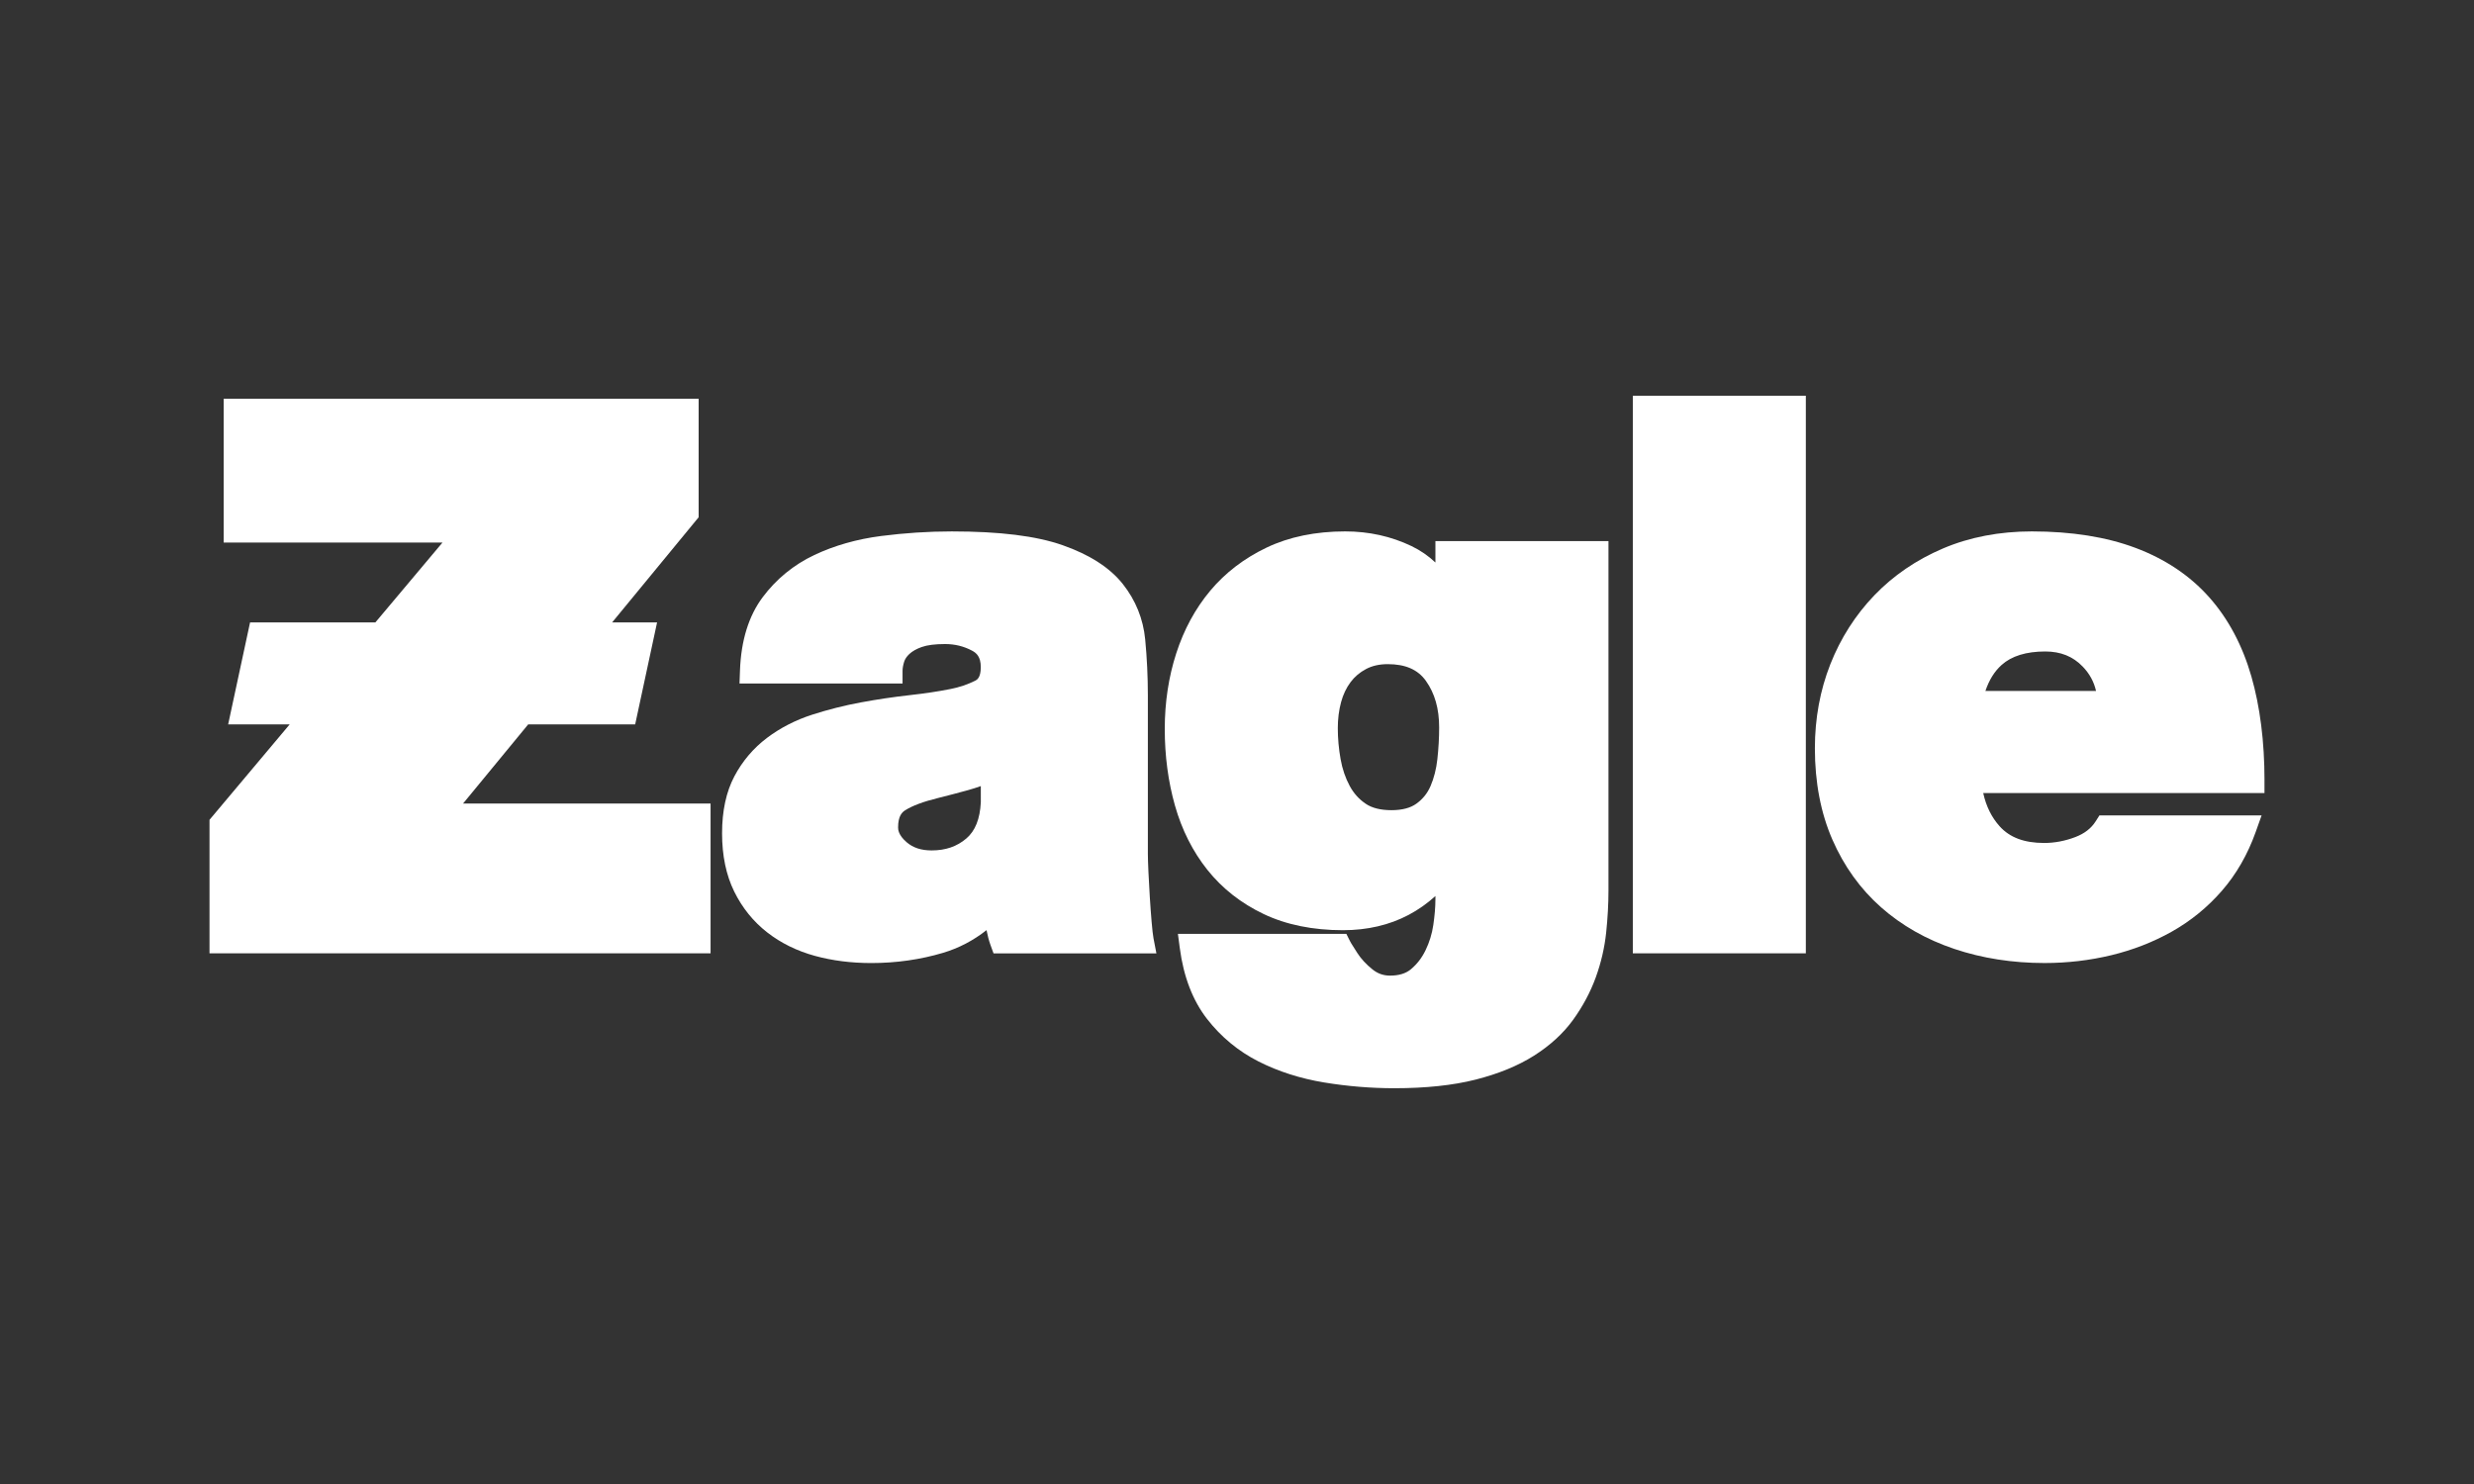
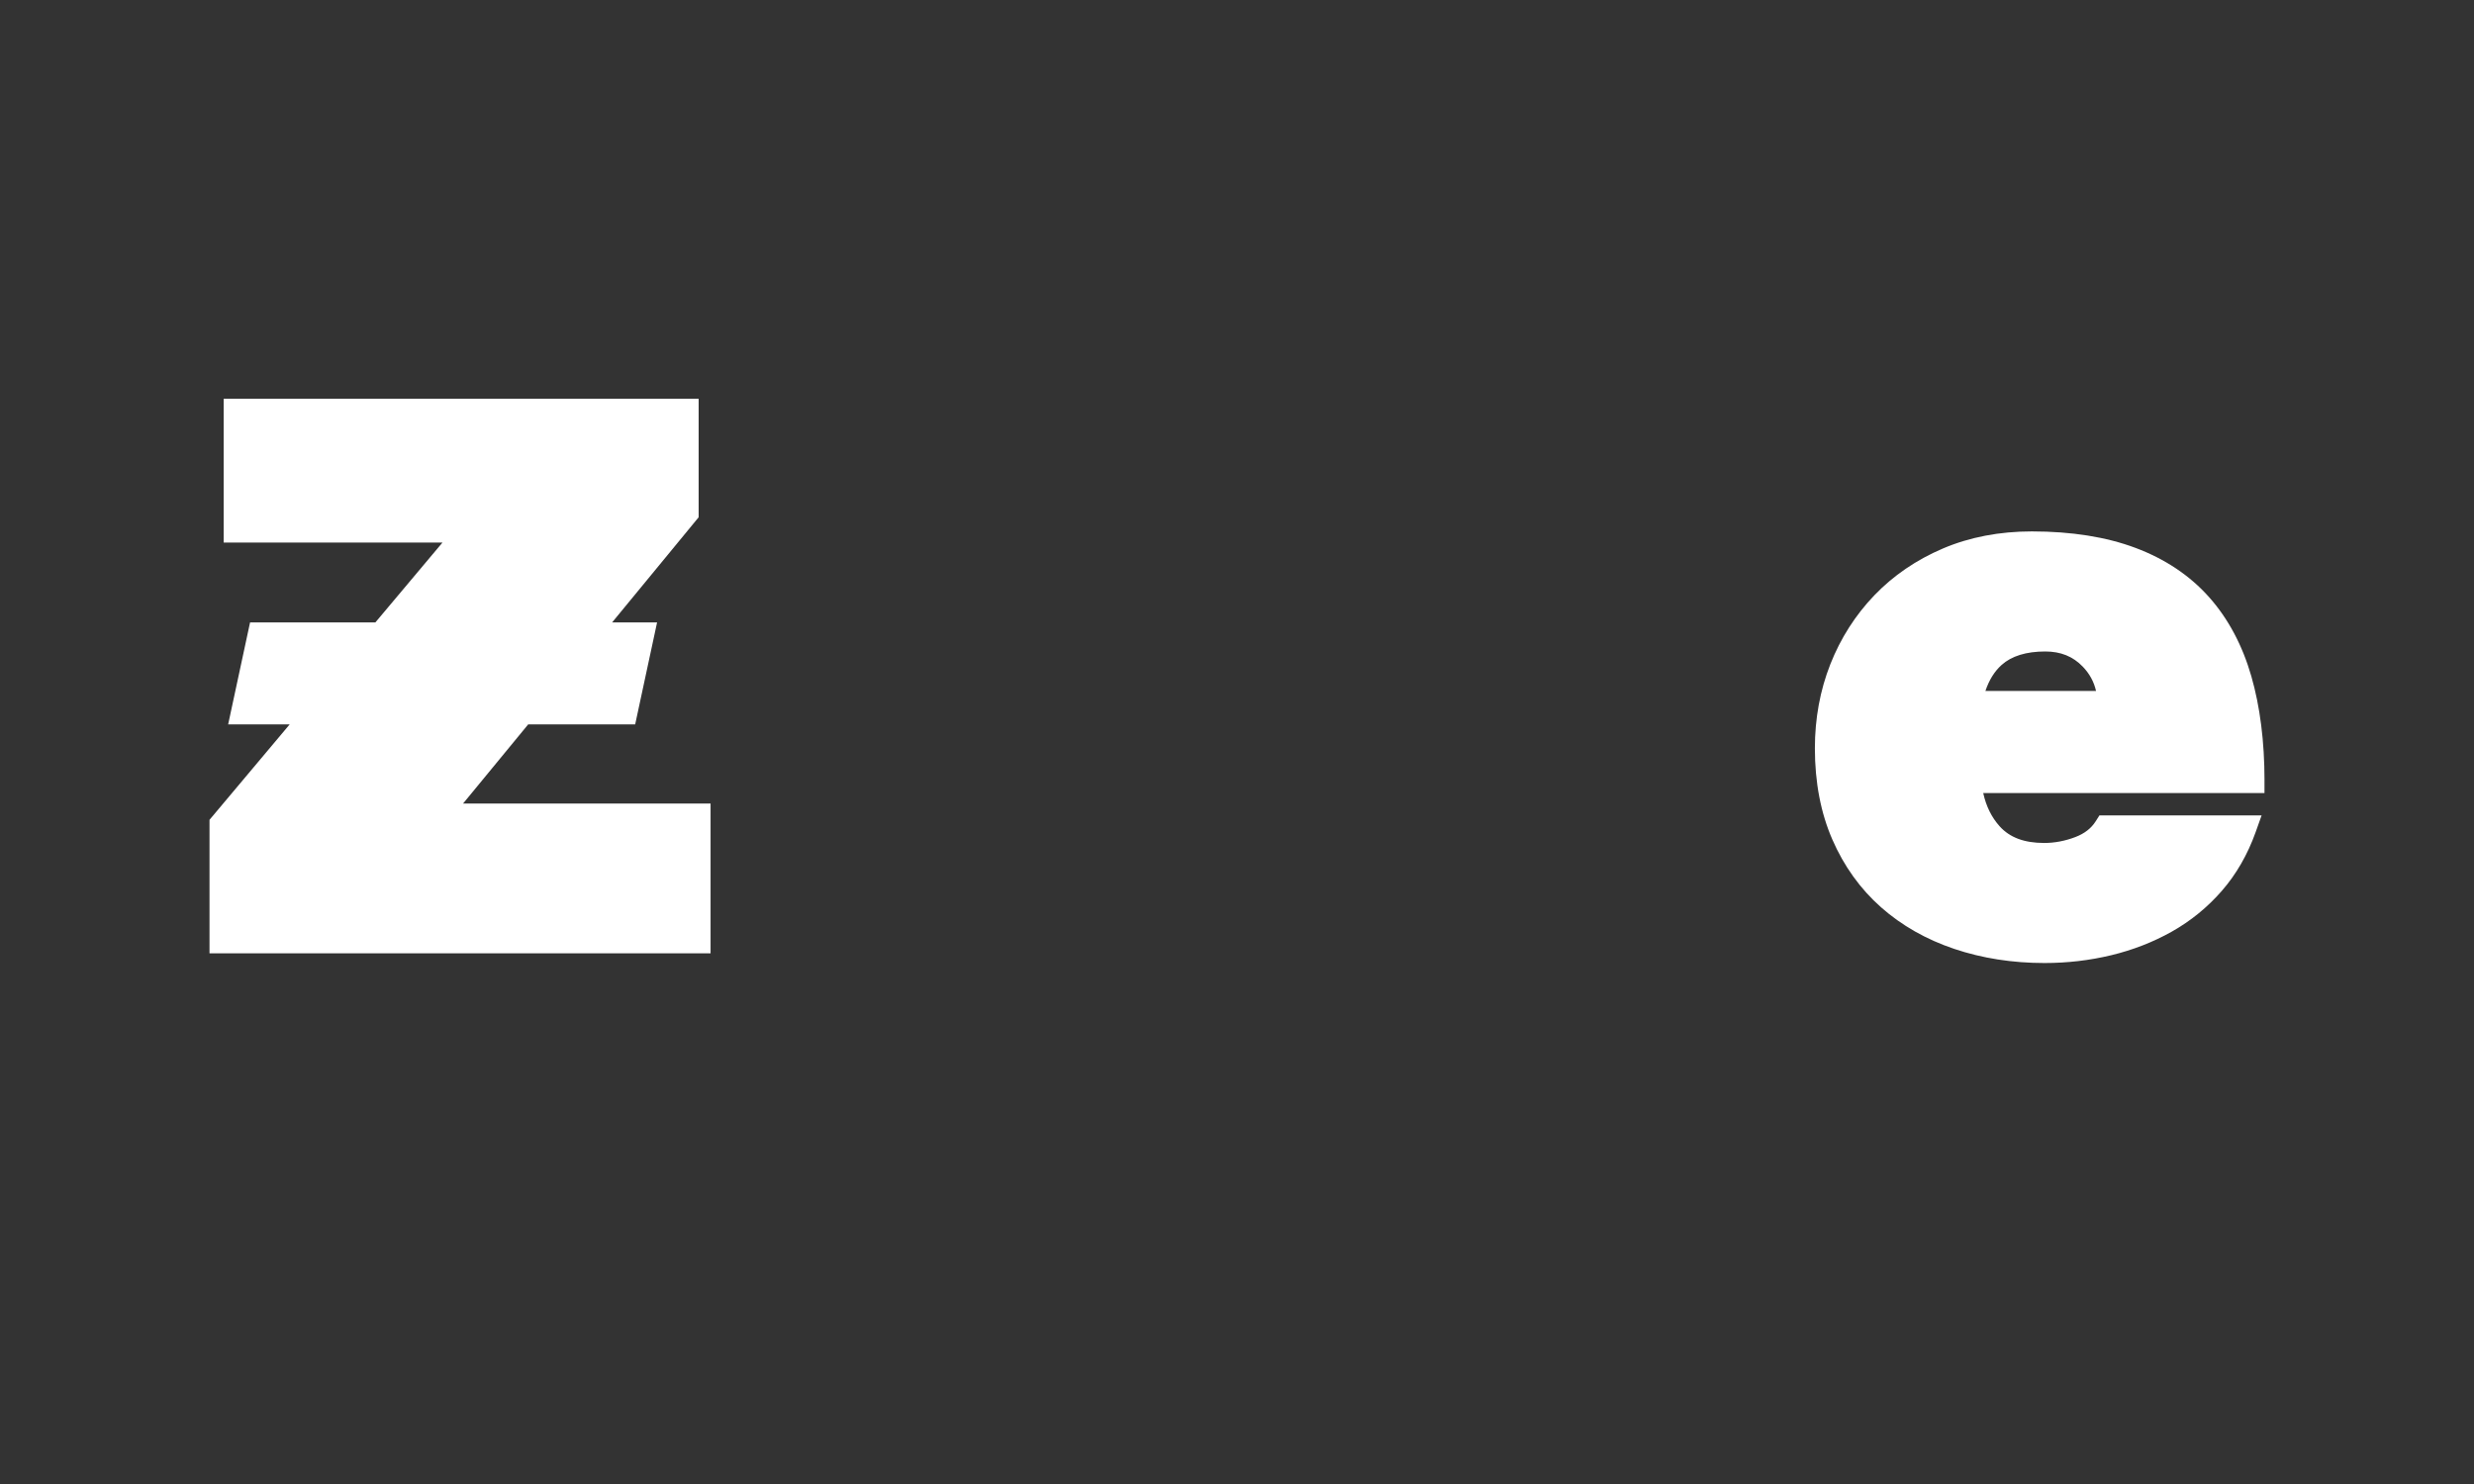
<svg xmlns="http://www.w3.org/2000/svg" xmlns:xlink="http://www.w3.org/1999/xlink" version="1.1" id="Warstwa_1" x="0px" y="0px" width="200px" height="120px" viewBox="0 0 200 120" enable-background="new 0 0 200 120" xml:space="preserve">
  <rect x="0" y="0" width="200" height="120" fill="#333333" stroke="none" />
  <g>
    <path fill="#FFFFFF" d="M181.999,54.683c-0.723-2.51-1.872-4.662-3.413-6.395c-1.551-1.745-3.553-3.086-5.952-3.985   c-2.355-0.884-5.173-1.332-8.377-1.332c-2.619,0-5.036,0.464-7.183,1.378c-2.148,0.915-4.017,2.191-5.551,3.79   c-1.533,1.597-2.73,3.473-3.56,5.578c-0.827,2.1-1.247,4.386-1.247,6.795c0,2.743,0.475,5.223,1.411,7.372   c0.939,2.157,2.264,4.001,3.938,5.481c1.662,1.471,3.656,2.605,5.927,3.368c2.246,0.755,4.698,1.139,7.289,1.139   c1.839,0,3.653-0.212,5.393-0.631c1.752-0.422,3.402-1.066,4.905-1.913c1.523-0.858,2.881-1.966,4.037-3.294   c1.163-1.336,2.081-2.927,2.725-4.729l0.489-1.372h-1.456h-11.09h-0.564l-0.303,0.477c-0.366,0.577-0.906,0.995-1.65,1.278   c-0.827,0.315-1.673,0.476-2.513,0.476c-1.609,0-2.786-0.441-3.6-1.347c-0.652-0.727-1.091-1.612-1.329-2.688h21.71h1.027v-1.026   h0.002C183.063,59.97,182.705,57.137,181.999,54.683z M169.444,55.87h-8.941c0.292-0.872,0.727-1.578,1.306-2.098   c0.805-0.725,1.993-1.092,3.532-1.092c1.247,0,2.237,0.4,3.027,1.222C168.924,54.479,169.277,55.131,169.444,55.87z" />
-     <polygon fill="#FFFFFF" points="133.025,32.002 131.998,32.002 131.998,33.028 131.998,76.062 131.998,77.088 133.025,77.088    144.958,77.088 145.985,77.088 145.985,76.062 145.985,33.028 145.985,32.002 144.958,32.002  " />
-     <path fill="#FFFFFF" d="M117.066,43.755h-1.026v1.026v0.705c-0.564-0.532-1.207-0.98-1.935-1.329   c-1.64-0.787-3.442-1.186-5.356-1.186c-2.394,0-4.529,0.438-6.348,1.305c-1.816,0.865-3.352,2.041-4.566,3.493   c-1.207,1.442-2.132,3.15-2.751,5.075c-0.613,1.899-0.924,3.952-0.924,6.1c0,2.175,0.276,4.257,0.822,6.186   c0.557,1.971,1.44,3.724,2.626,5.211c1.198,1.503,2.729,2.705,4.551,3.572c1.817,0.866,3.973,1.305,6.408,1.305   c1.969,0,3.752-0.415,5.302-1.234c0.784-0.415,1.509-0.926,2.171-1.529v0.29c0,0.588-0.058,1.278-0.17,2.052   c-0.105,0.715-0.317,1.405-0.631,2.05c-0.299,0.615-0.686,1.115-1.181,1.53c-0.416,0.346-0.97,0.514-1.692,0.514   c-0.529,0-0.989-0.163-1.409-0.498c-0.512-0.41-0.924-0.856-1.223-1.321c-0.11-0.185-0.24-0.391-0.37-0.585   c-0.099-0.148-0.178-0.283-0.238-0.402l-0.284-0.568h-0.635H96.394h-1.17l0.153,1.161c0.303,2.302,1.043,4.222,2.196,5.709   c1.133,1.459,2.536,2.62,4.174,3.45c1.598,0.808,3.381,1.378,5.301,1.694c1.875,0.309,3.786,0.466,5.682,0.466   c2.522,0,4.725-0.233,6.549-0.694c1.847-0.468,3.438-1.119,4.728-1.937c1.312-0.83,2.381-1.813,3.177-2.919   c0.774-1.076,1.386-2.224,1.819-3.413c0.428-1.181,0.711-2.399,0.84-3.618c0.124-1.18,0.187-2.321,0.187-3.393V44.781v-1.026   h-1.027H117.066z M116.342,58.824c0,0.835-0.049,1.7-0.145,2.57c-0.088,0.798-0.275,1.53-0.554,2.176   c-0.25,0.577-0.623,1.04-1.138,1.415c-0.482,0.35-1.161,0.528-2.019,0.528c-0.871,0-1.57-0.173-2.076-0.517   c-0.55-0.371-0.976-0.845-1.299-1.445c-0.348-0.645-0.596-1.372-0.736-2.163c-0.15-0.839-0.226-1.68-0.226-2.502   c-0.001-0.752,0.089-1.462,0.266-2.113c0.166-0.612,0.423-1.155,0.765-1.612c0.333-0.444,0.744-0.793,1.258-1.064   c0.489-0.26,1.078-0.393,1.748-0.393c1.428,0,2.435,0.441,3.082,1.348C115.99,56.067,116.342,57.301,116.342,58.824z" />
-     <path fill="#FFFFFF" d="M92.794,69.07V56.232c0-1.511-0.073-3.034-0.216-4.527c-0.16-1.66-0.77-3.17-1.814-4.487   c-1.045-1.315-2.682-2.369-4.866-3.134c-2.14-0.749-5.07-1.112-8.958-1.112c-1.886,0-3.806,0.125-5.707,0.37   c-1.966,0.254-3.783,0.771-5.401,1.537c-1.673,0.792-3.079,1.943-4.181,3.418c-1.127,1.511-1.743,3.5-1.83,5.911l-0.039,1.063   h1.065h11.09h1.026v-1.026c0-0.214,0.045-0.466,0.133-0.746c0.068-0.213,0.204-0.415,0.417-0.615   c0.236-0.223,0.572-0.412,0.999-0.565c0.448-0.16,1.083-0.24,1.884-0.24c0.8,0,1.518,0.177,2.197,0.54   c0.343,0.184,0.694,0.487,0.694,1.326c0,0.873-0.32,1.032-0.457,1.101c-0.601,0.3-1.264,0.524-1.972,0.665   c-0.967,0.195-2.082,0.362-3.318,0.5c-1.291,0.144-2.613,0.34-3.931,0.584c-1.341,0.247-2.672,0.583-3.956,0.997   c-1.349,0.436-2.576,1.067-3.648,1.875c-1.103,0.833-1.991,1.88-2.641,3.113c-0.659,1.249-0.992,2.798-0.992,4.606   c0,1.799,0.33,3.382,0.98,4.702c0.648,1.319,1.546,2.433,2.671,3.309c1.106,0.862,2.404,1.501,3.857,1.898   c1.408,0.385,2.939,0.579,4.55,0.579c2.016,0,3.97-0.278,5.807-0.826c1.281-0.382,2.455-1.001,3.515-1.835   c0.085,0.425,0.186,0.834,0.32,1.202l0.246,0.676h0.718h11.205h1.243l-0.235-1.221C93.059,74.864,92.794,70.222,92.794,69.07z    M79.29,64.873c-0.068,1.359-0.454,2.318-1.176,2.933c-0.759,0.647-1.675,0.961-2.8,0.961c-0.84,0-1.499-0.215-2.013-0.657   c-0.698-0.597-0.698-1.059-0.698-1.21c0-0.904,0.318-1.214,0.556-1.368c0.582-0.376,1.49-0.715,2.698-1.009   c0.817-0.204,1.636-0.419,2.441-0.642c0.335-0.092,0.665-0.2,0.992-0.316V64.873z" />
    <polygon fill="#FFFFFF" points="37.435,64.975 42.7,58.576 51.348,58.576 53.118,50.333 49.482,50.333 56.245,42.111    56.479,41.828 56.479,41.46 56.479,33.271 56.479,32.244 55.452,32.244 19.109,32.244 18.082,32.244 18.082,33.271 18.082,42.846    18.082,43.872 19.109,43.872 35.771,43.872 30.343,50.333 20.215,50.333 18.444,58.576 23.418,58.576 17.178,66.005 16.937,66.292    16.937,66.665 16.937,76.062 16.937,77.088 17.964,77.088 56.416,77.088 57.443,77.088 57.443,76.062 57.443,66.002 57.443,64.975    56.416,64.975  " />
  </g>
  <g>
    <g>
	</g>
  </g>
  <g>
    <g>
      <g>
        <defs>
          <polyline id="SVGID_1_" points="20.412,77.082 18.255,77.082 -62.537,77.082 -64.693,77.082 -64.693,76.913 20.412,76.913       20.412,77.082     " />
        </defs>
        <clipPath id="SVGID_2_">
          <use xlink:href="#SVGID_1_" overflow="visible" />
        </clipPath>
        <g transform="matrix(1 0 0 1 0 7.629395e-006)" clip-path="url(#SVGID_2_)">
			</g>
      </g>
    </g>
  </g>
</svg>